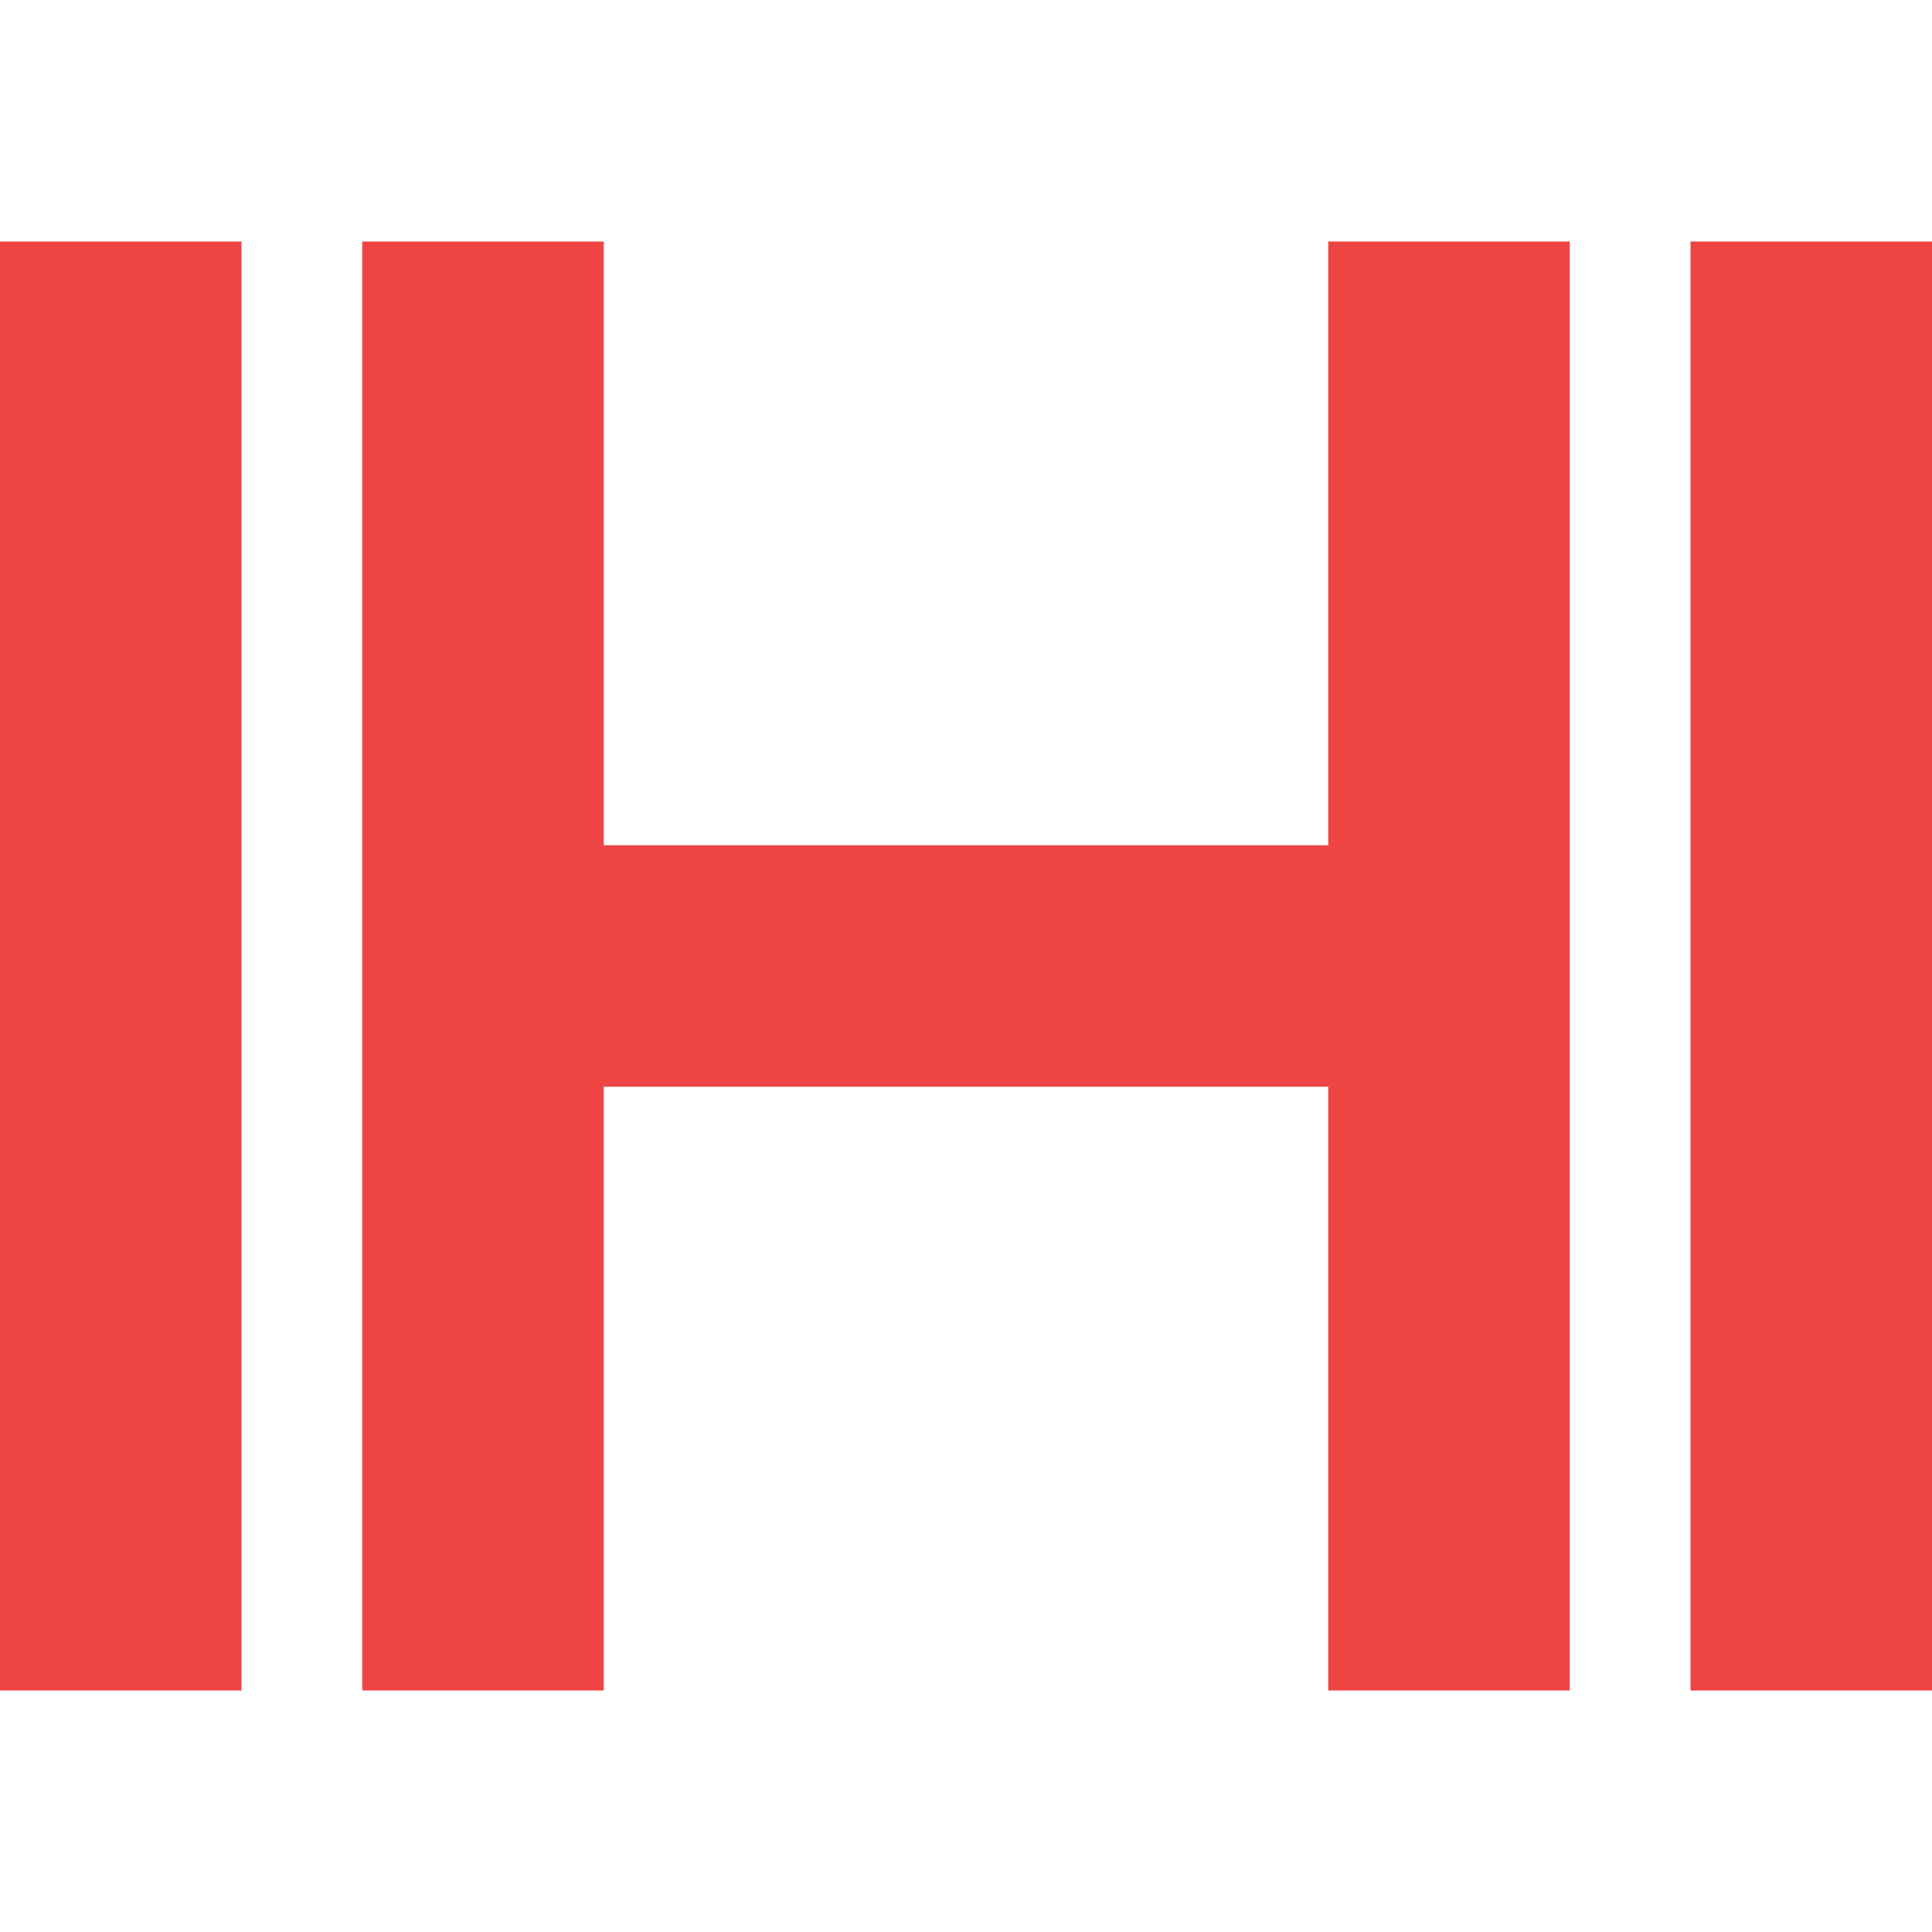
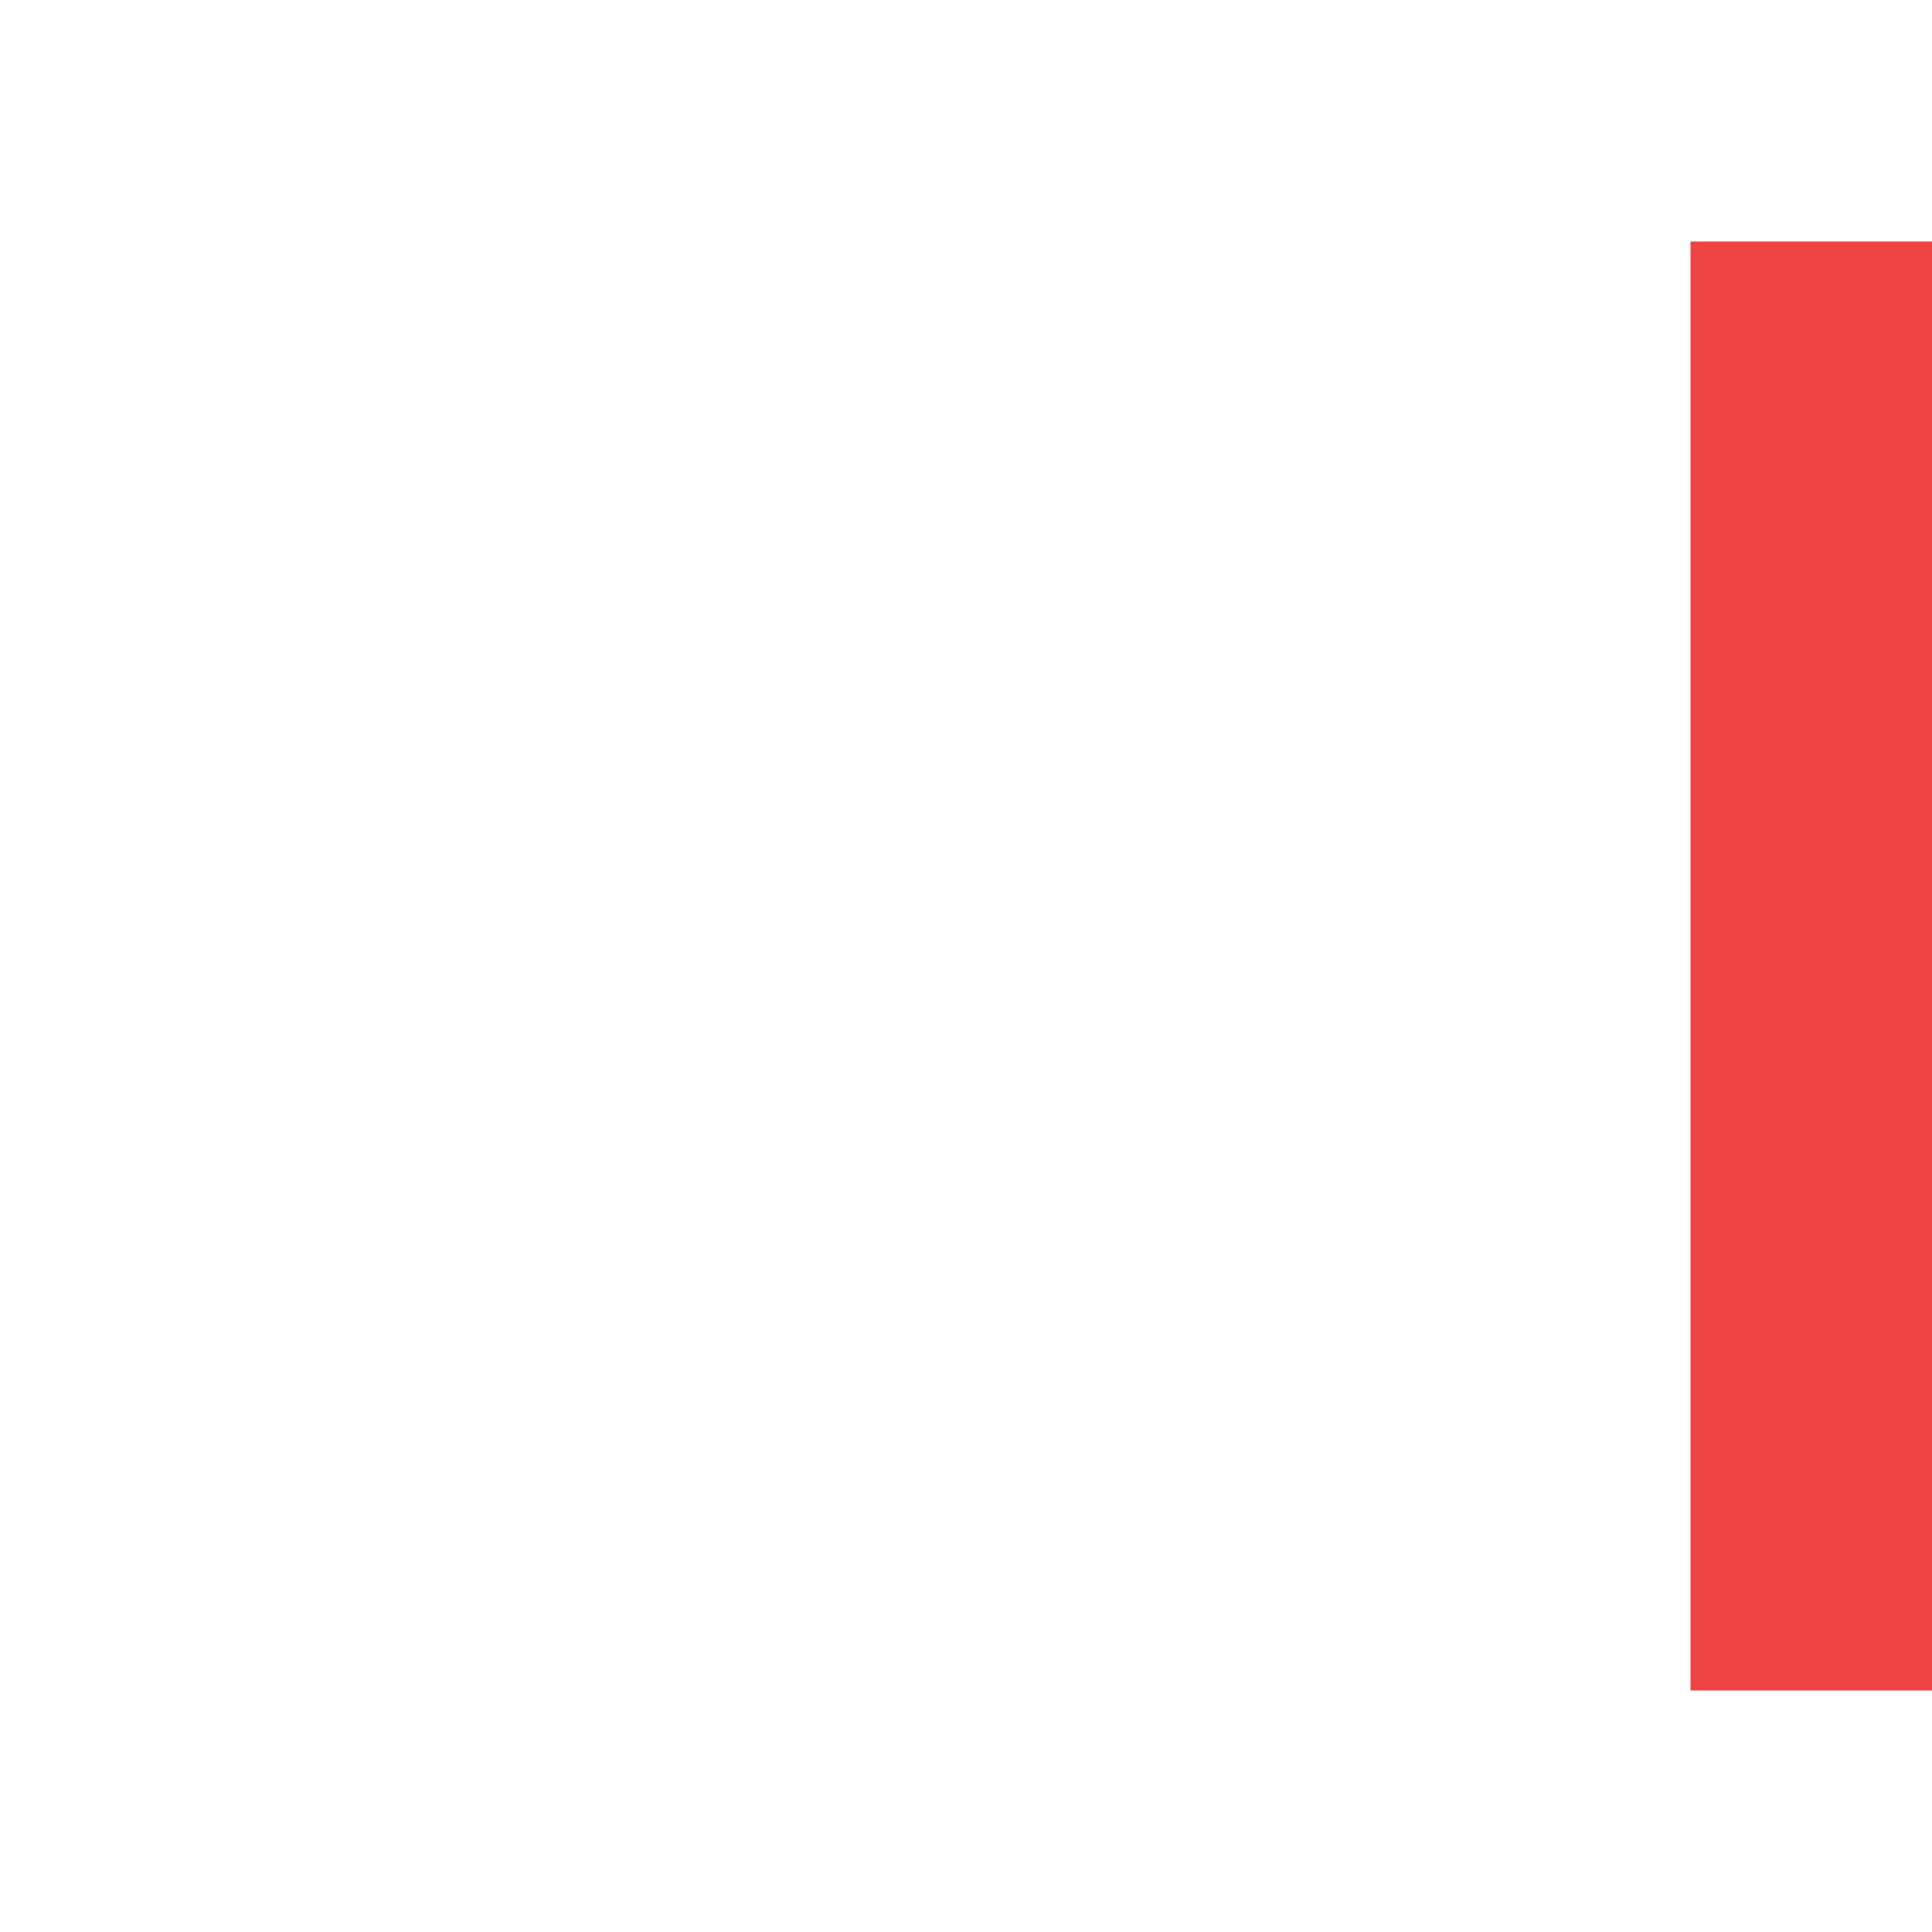
<svg xmlns="http://www.w3.org/2000/svg" width="32" height="32" viewBox="0 0 32 32" fill="none">
-   <path d="M6 4H10V14H22V4H26V28H22V18H10V28H6V4Z" fill="#EF4444" />
  <path d="M28 4L32 4L32 28H28L28 18.5L28 4Z" fill="#EF4444" />
-   <path d="M0 4L4 4L4 28H0L0 18.5L0 4Z" fill="#EF4444" />
</svg>